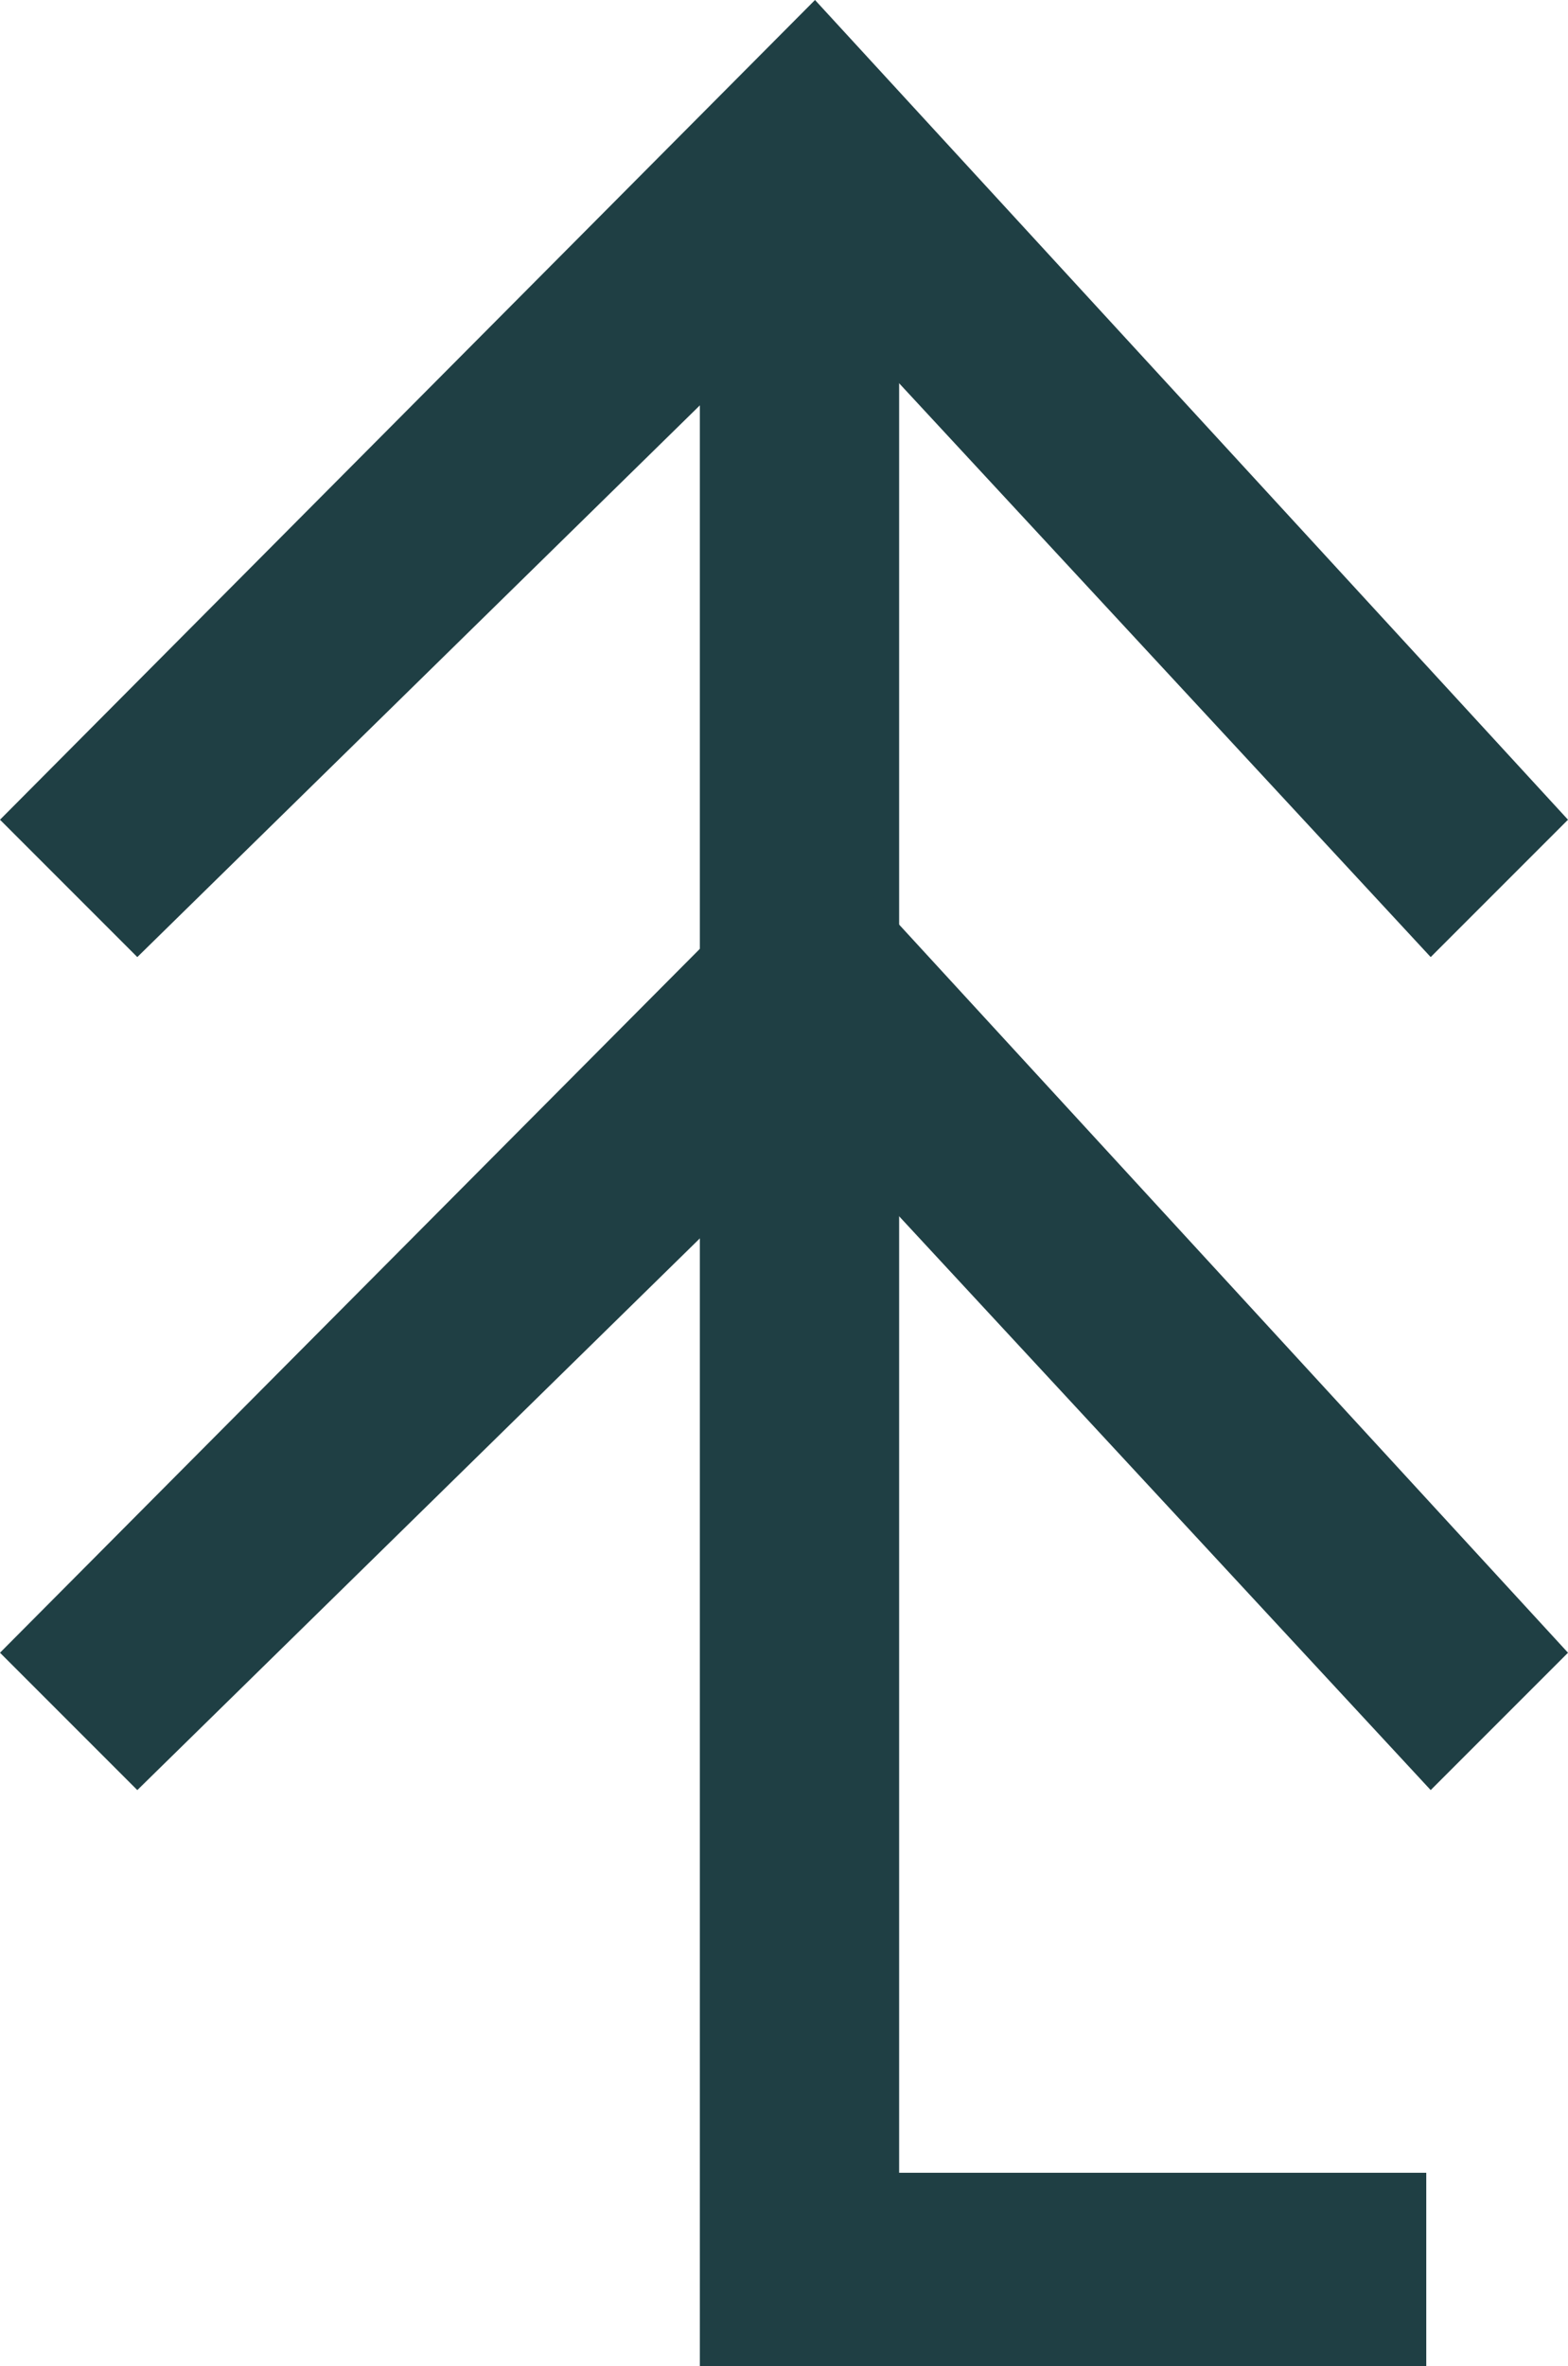
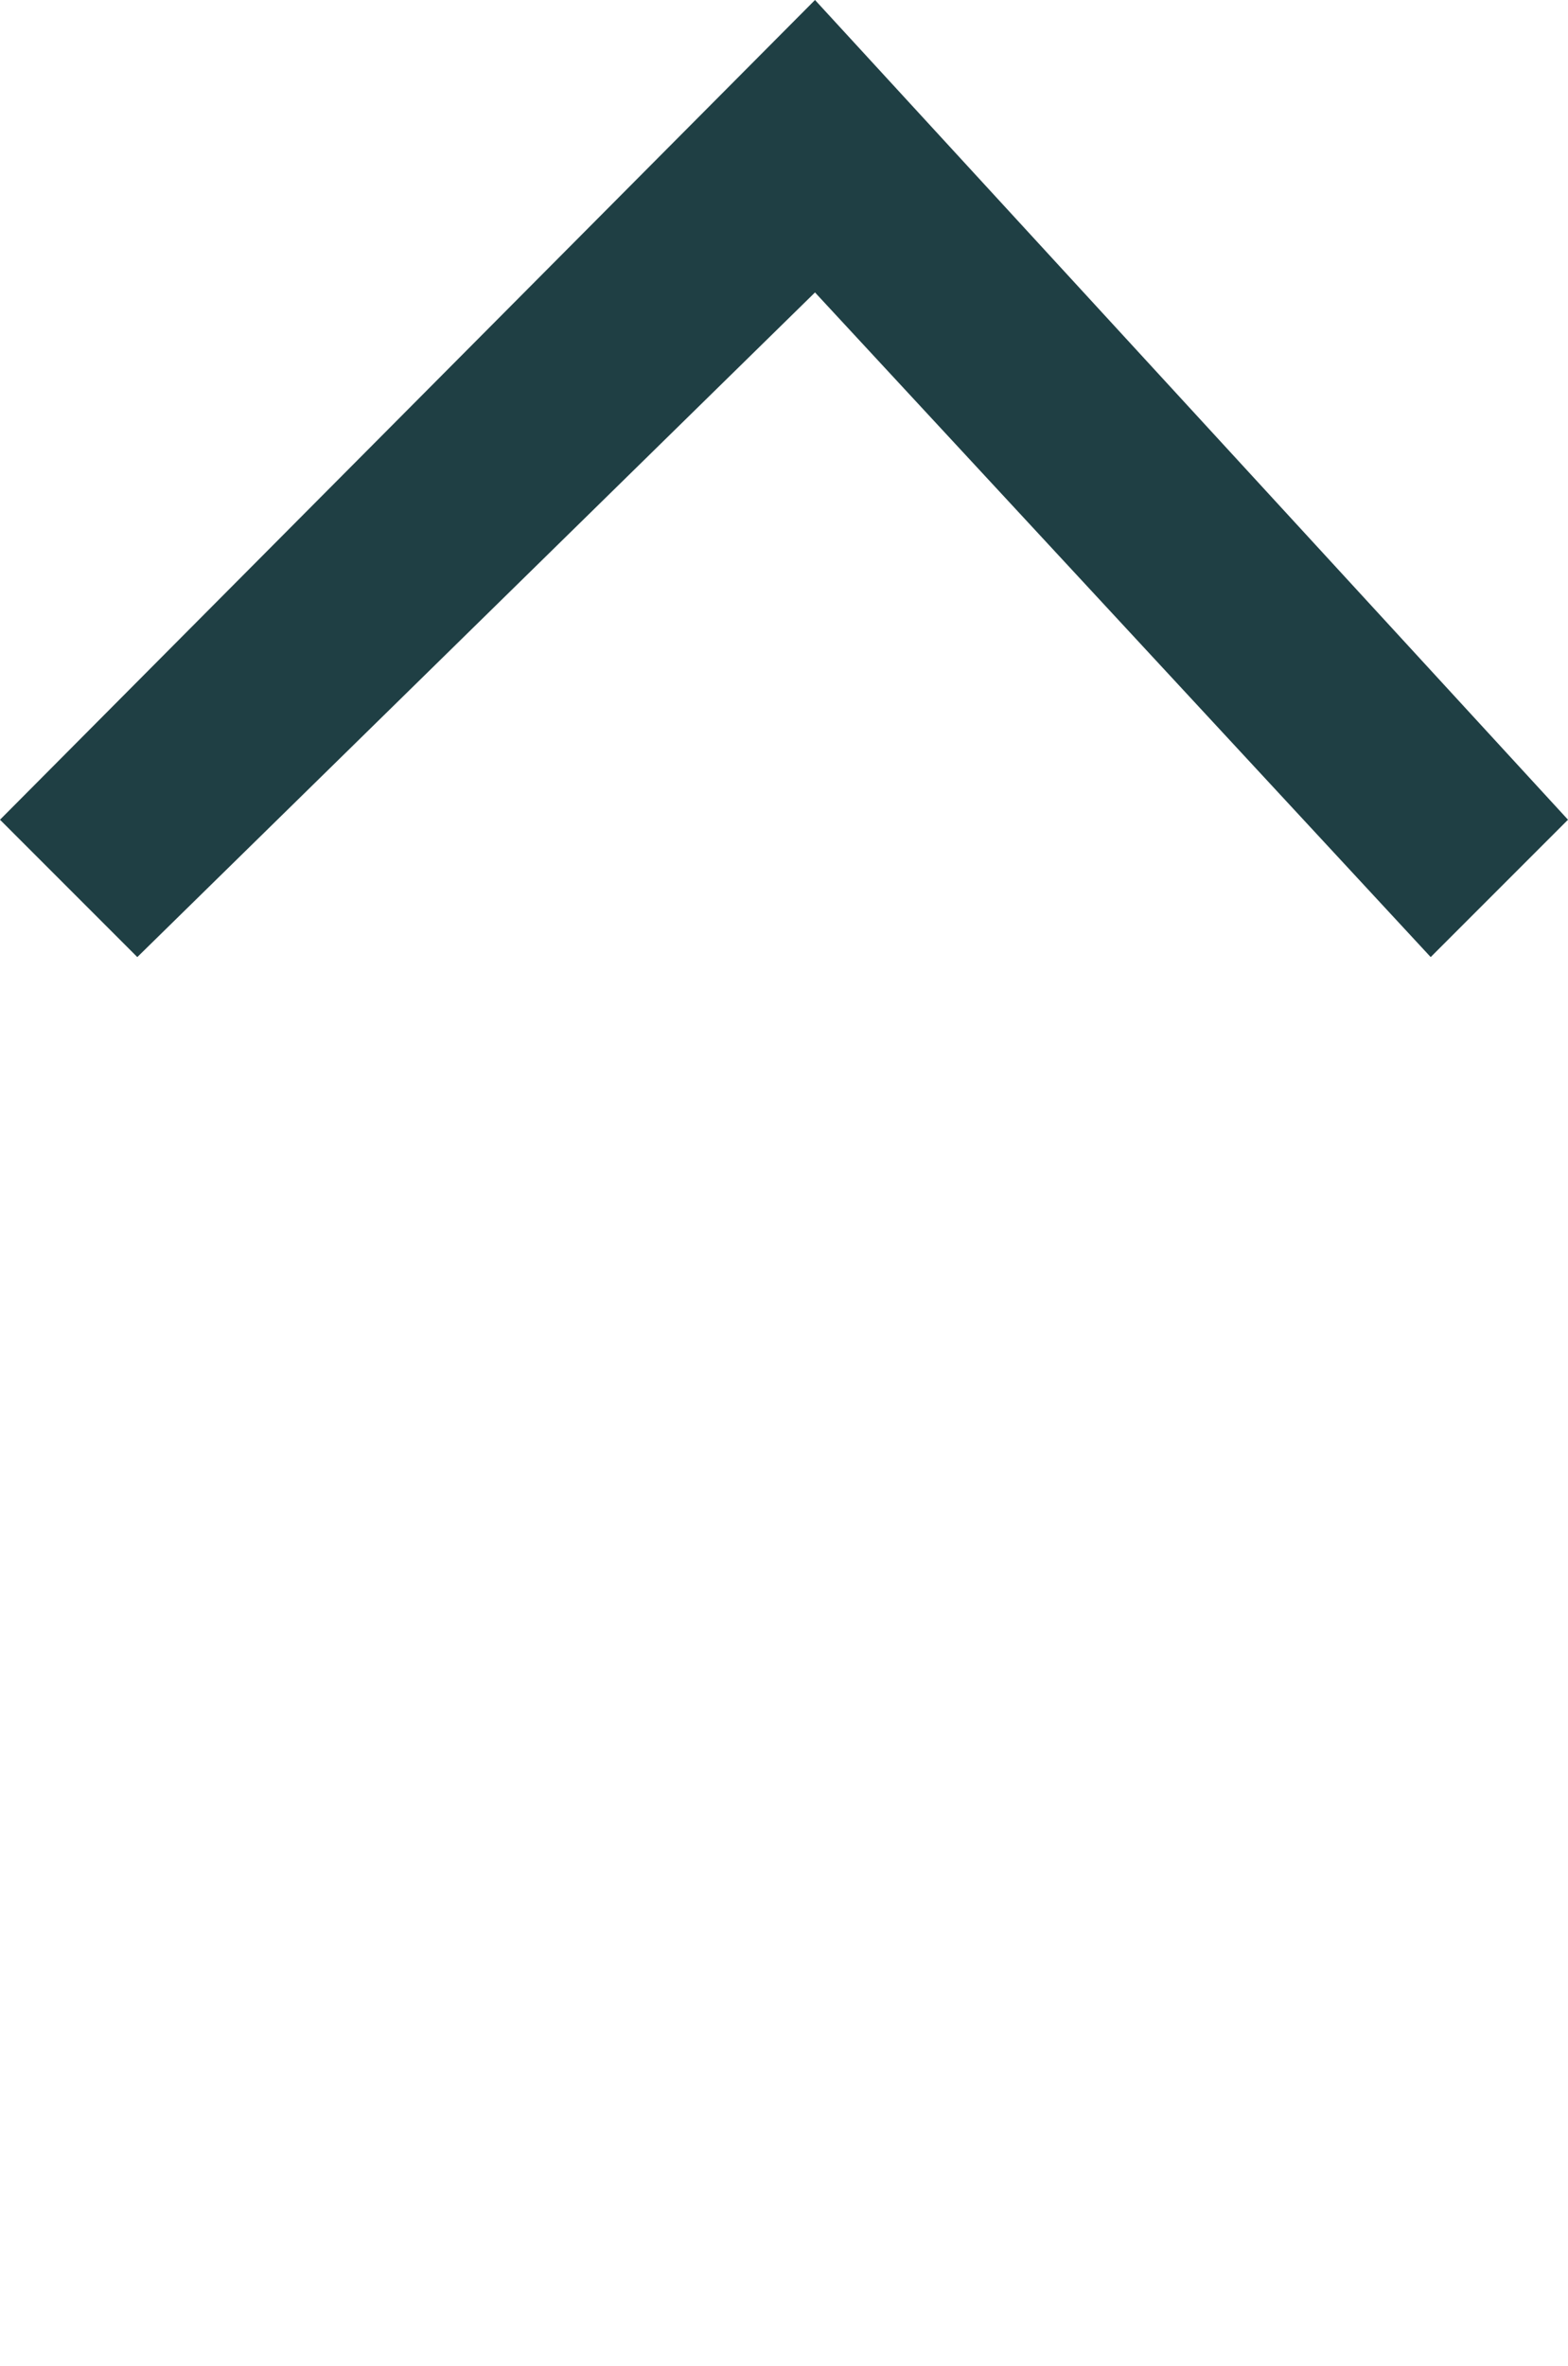
<svg xmlns="http://www.w3.org/2000/svg" width="177" height="267" viewBox="0 0 177 267" fill="none">
-   <path d="M161 267H79V28H101.497V245.184H161V267Z" fill="#1F3F44" />
  <path d="M92 33L15.5 108L0 92.5L92 0L177 92.5L161.5 108L92 33Z" fill="#1F3F44" />
-   <path d="M92 127L15.5 202L0 186.5L92 94L177 186.5L161.5 202L92 127Z" fill="#1F3F44" />
</svg>